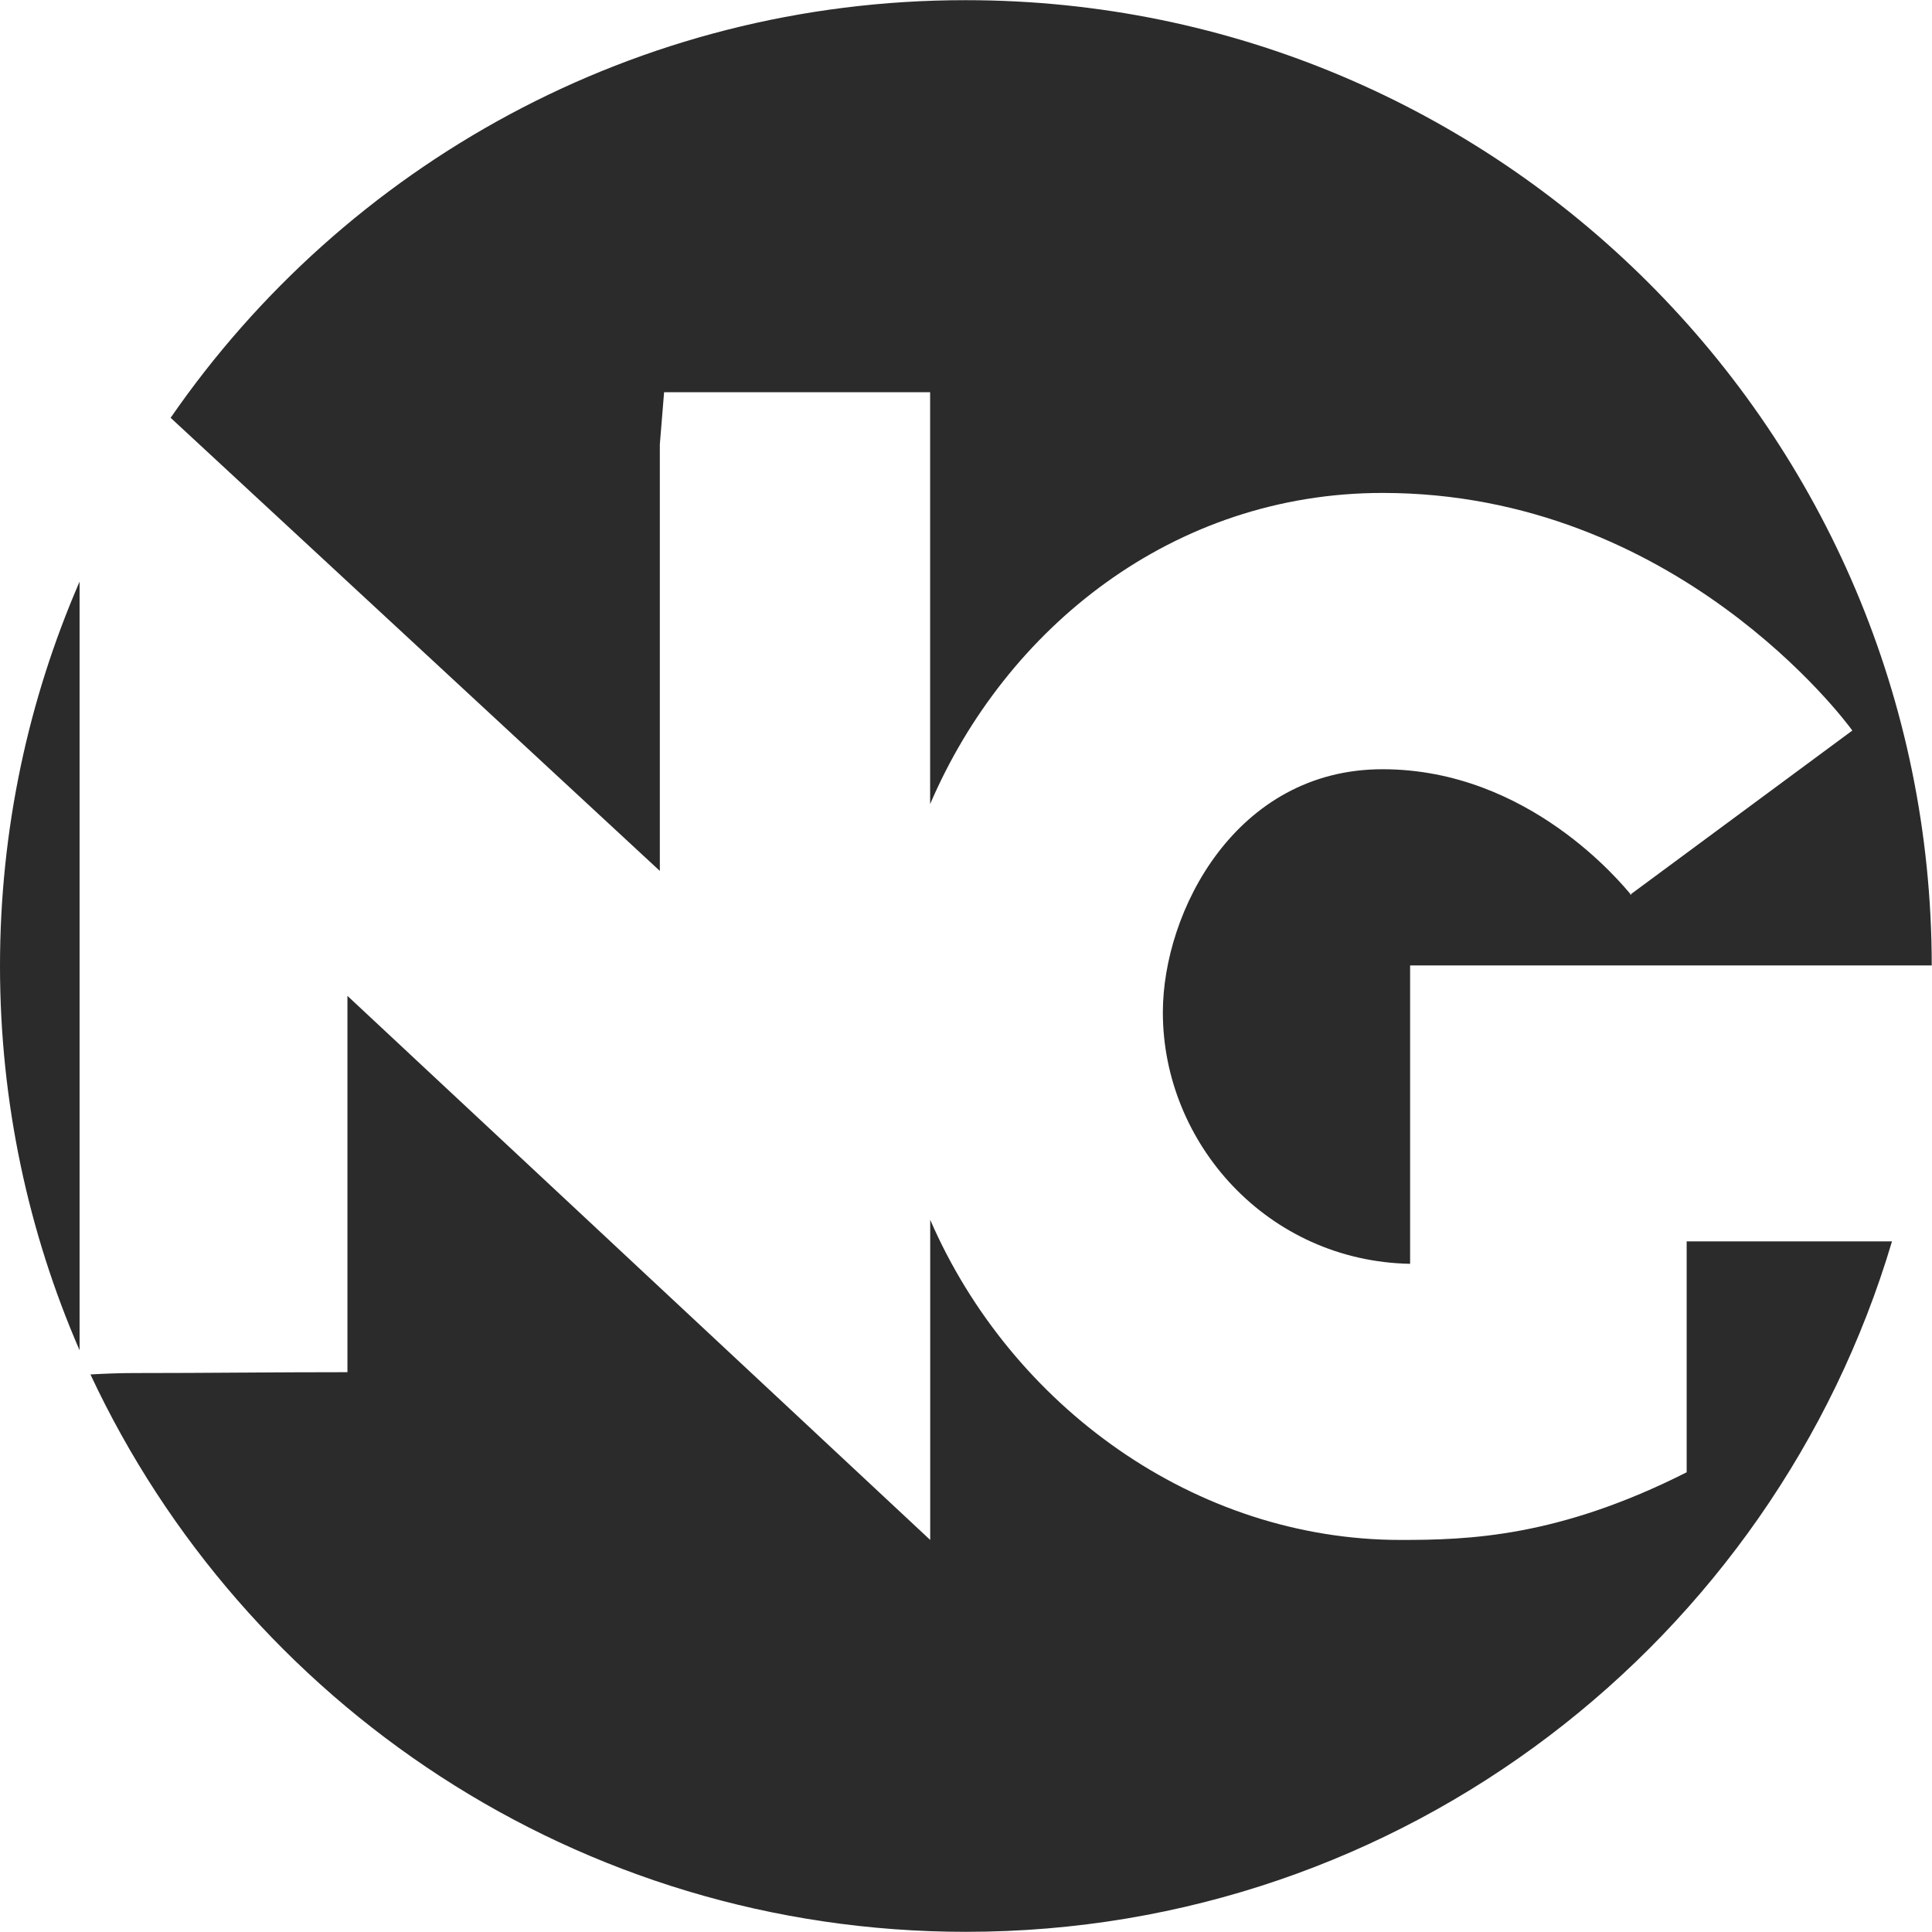
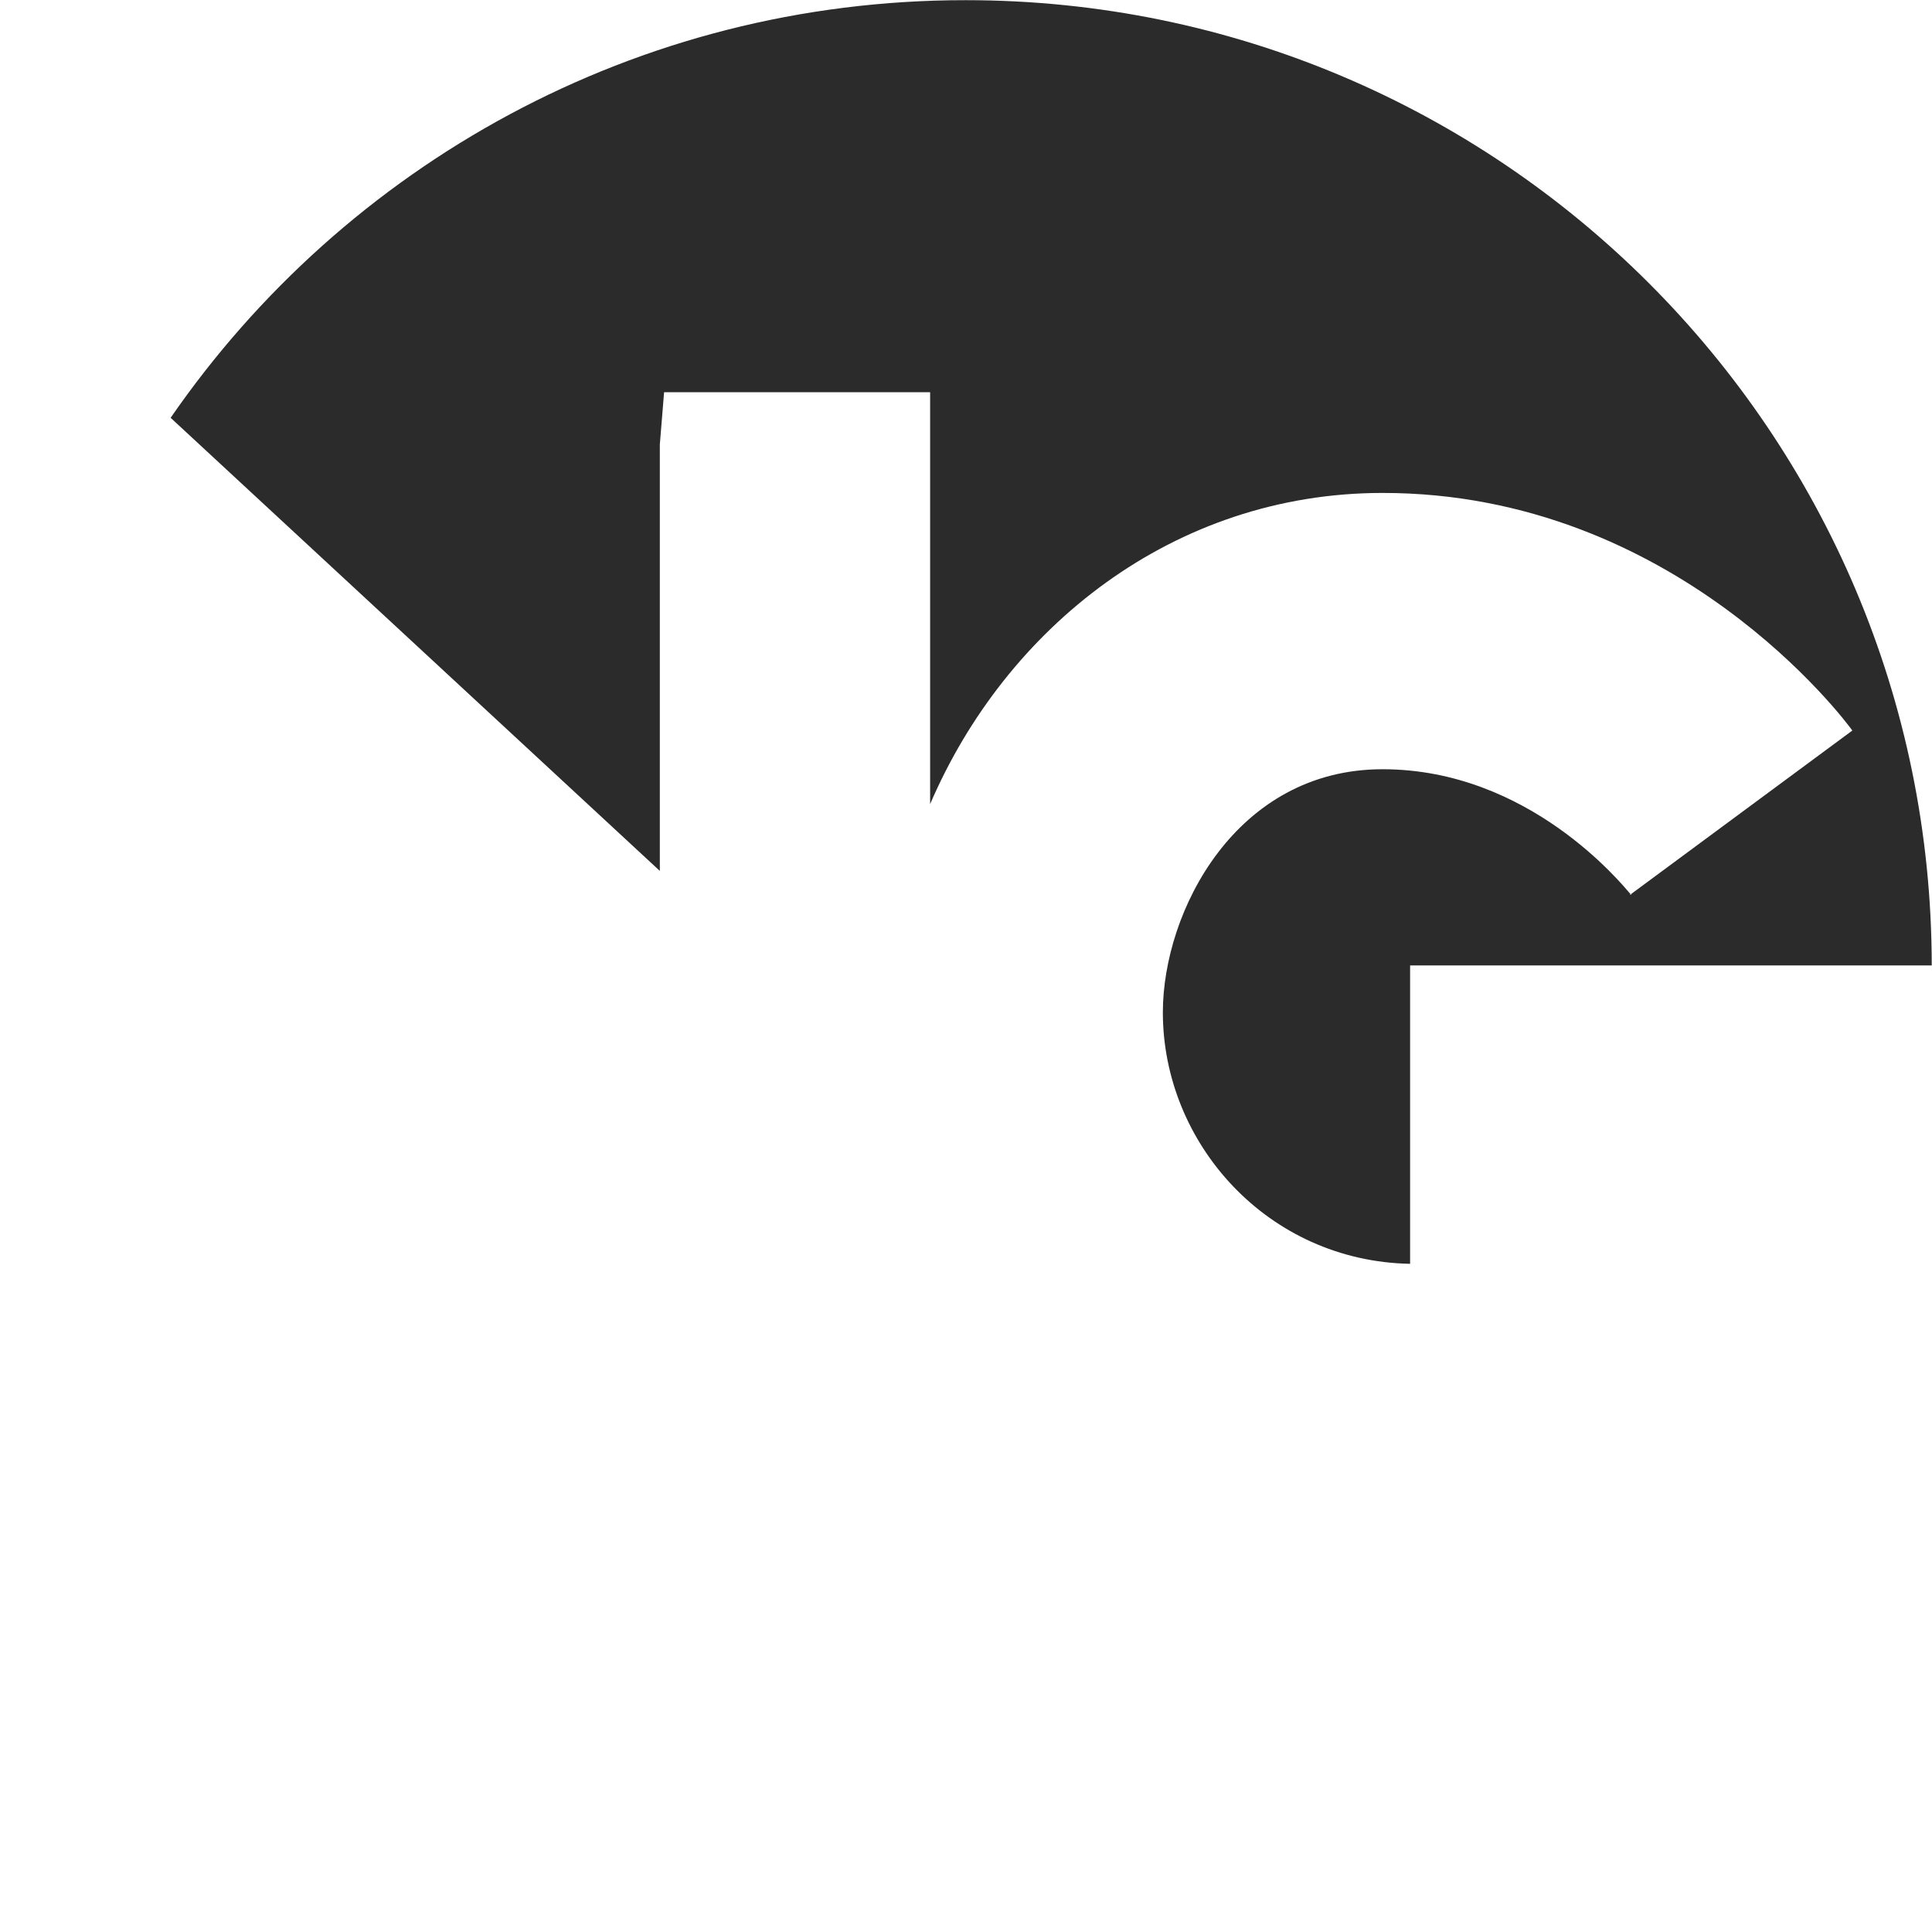
<svg xmlns="http://www.w3.org/2000/svg" version="1.1" viewBox="0 0 222.15 222.15">
  <defs>
    <style>
      .cls-1 {
        fill: #2b2b2b;
      }
    </style>
  </defs>
  <g>
    <g id="Layer_1">
      <g>
        <path class="cls-1" d="M75.87,100.15v-49.05l.49-6h30.59v47.36c8.68-20.24,27.94-35.78,52.03-35.78,33.68,0,53.22,26.21,54.01,27.32l-25.48,18.83s.05.06.06.07h-.16l.09-.07c-.99-1.14-11.67-14.38-28.53-14.38s-25.26,16.36-25.26,27.96c0,15.09,12.07,28.6,28.43,28.91v-34.31h59.98c-.04-61.31-49.76-110.99-111.07-110.99C73.14,0,39.65,19.02,19.62,48.04l56.26,52.11Z" />
-         <path class="cls-1" d="M193.94,142.76v26.53c-14.77,7.47-25.1,7.78-32.88,7.78-23.64,0-44.8-15.39-54.1-36.81v36.81l-67.01-62.56v43.27c-9.2,0-15.81.1-24.6.1-1.67,0-3.31.07-4.95.16,17.7,37.86,56.12,64.09,100.67,64.09,50.33,0,92.84-33.48,106.48-79.39h-23.61Z" />
-         <path class="cls-1" d="M9.15,66.88C3.27,80.43,0,95.37,0,111.07s3.27,30.65,9.15,44.19v-88.38Z" />
      </g>
    </g>
  </g>
</svg>